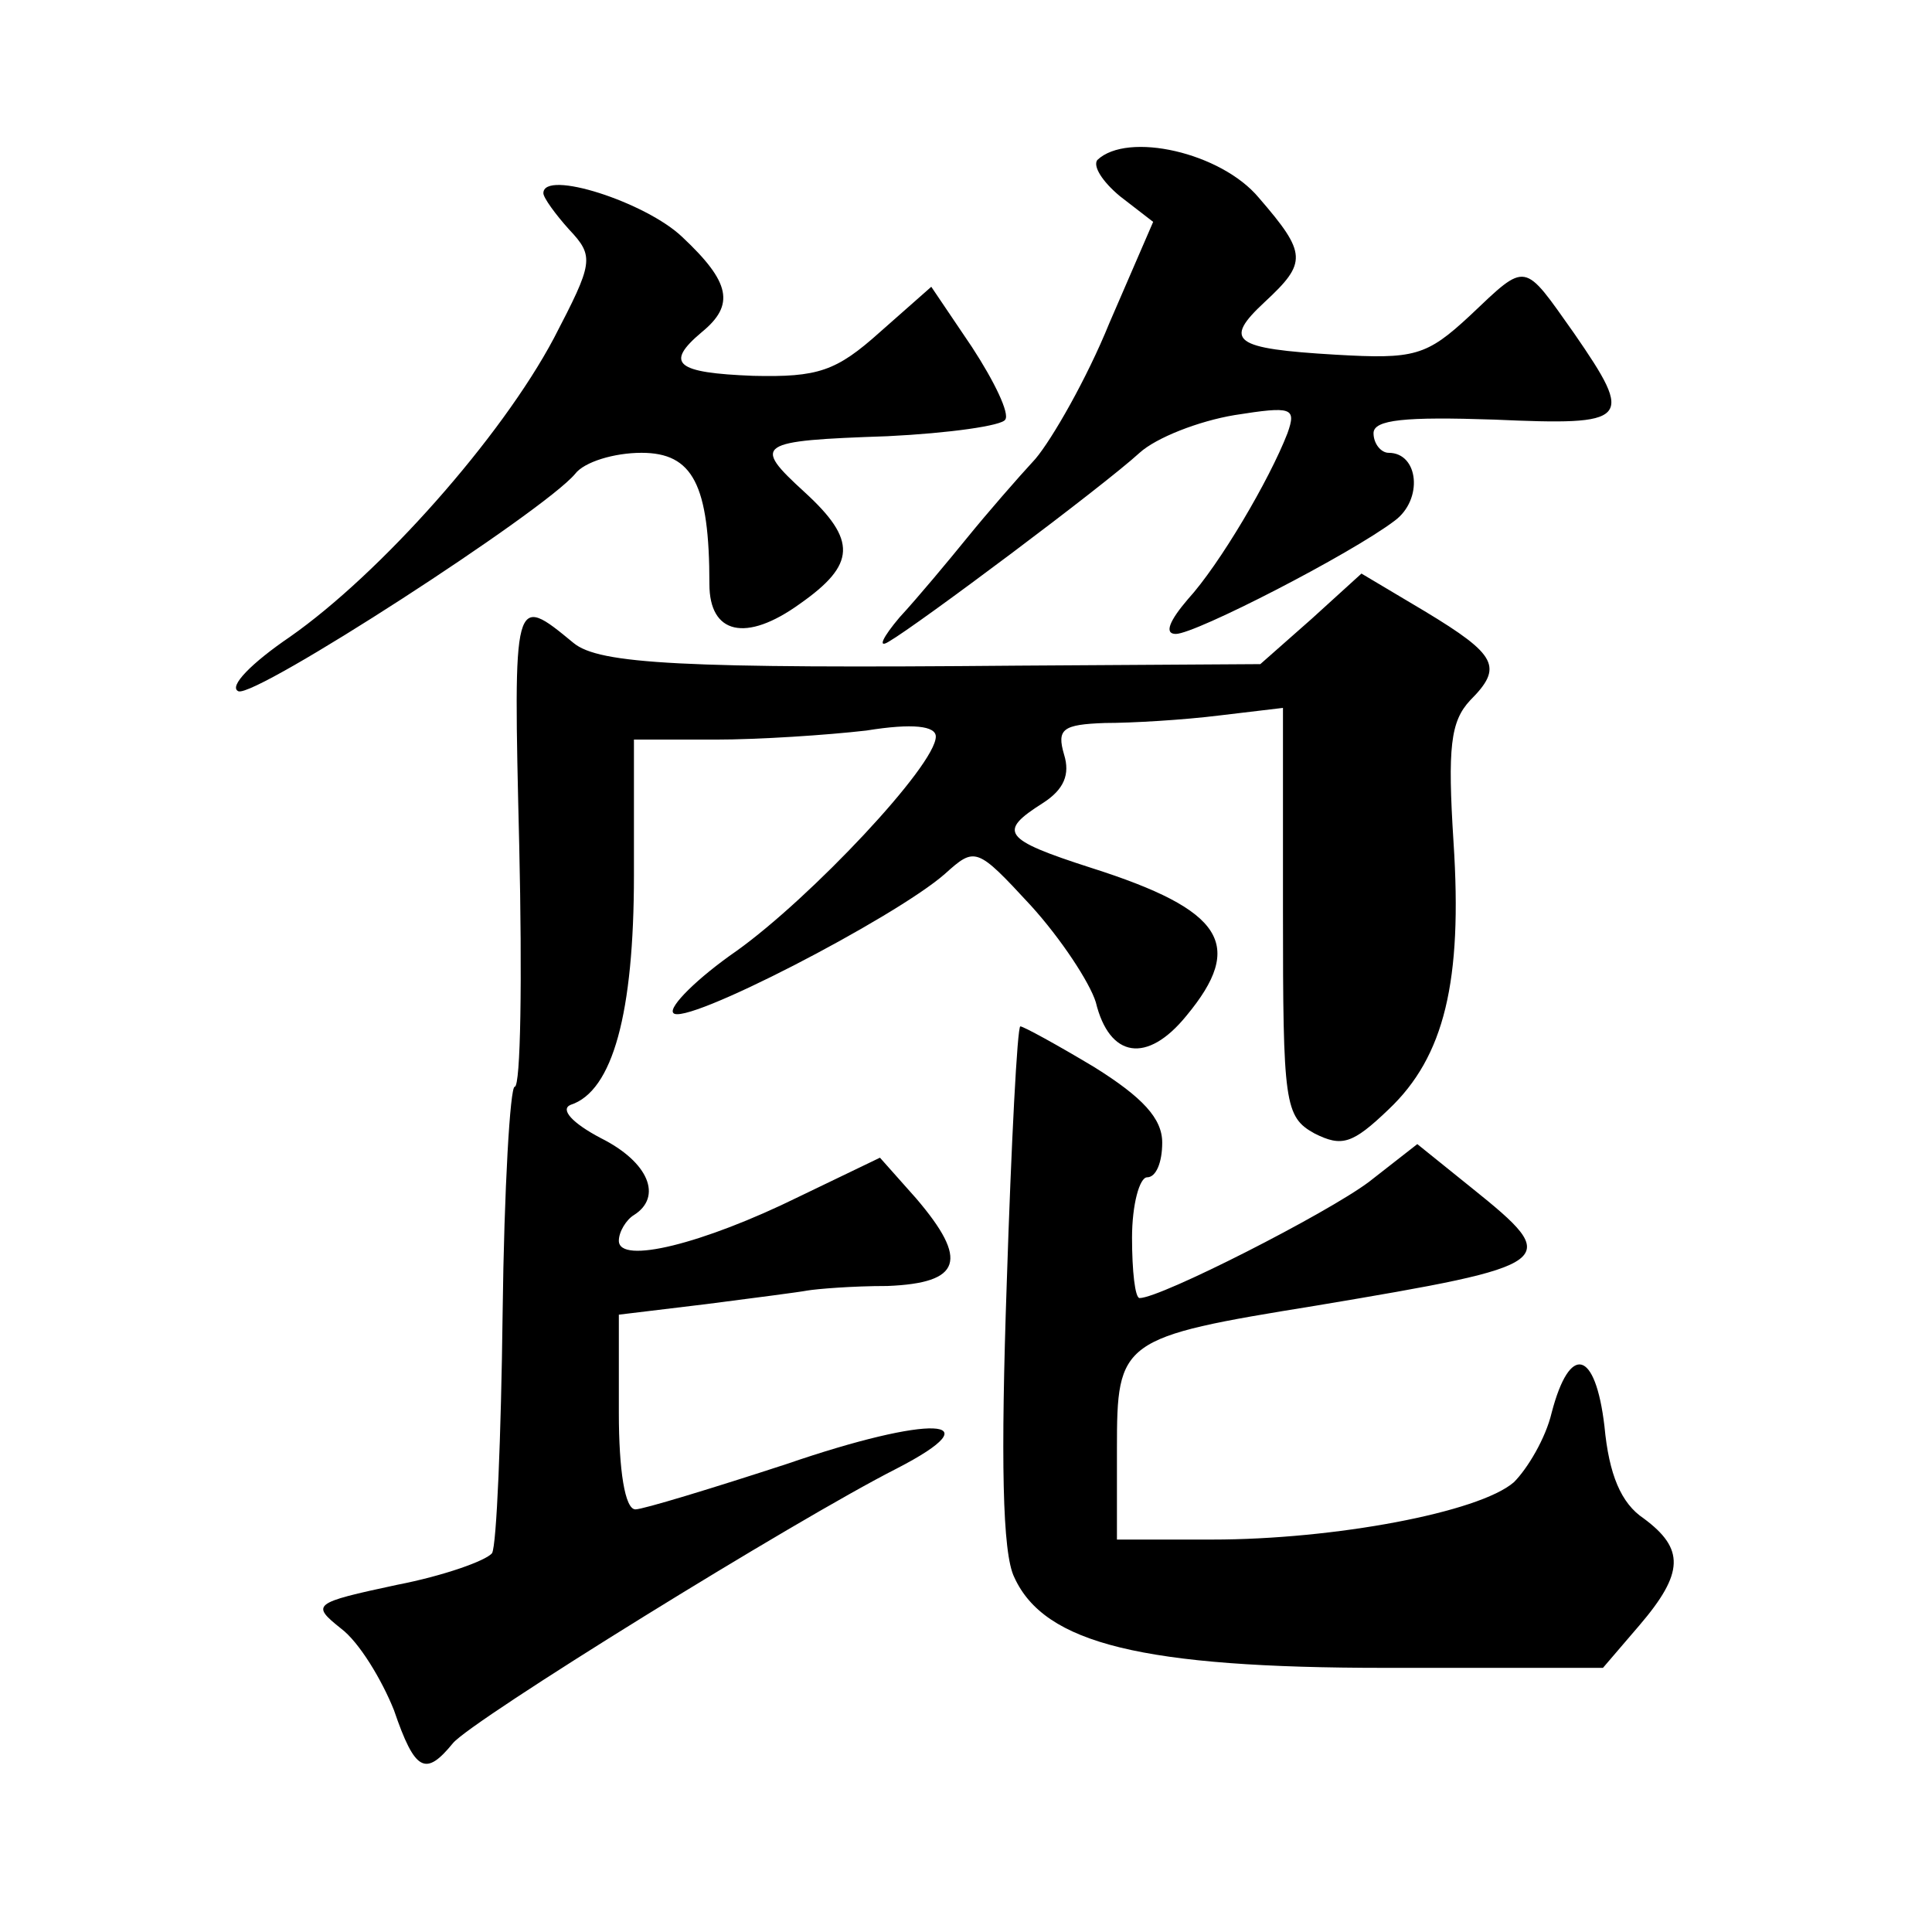
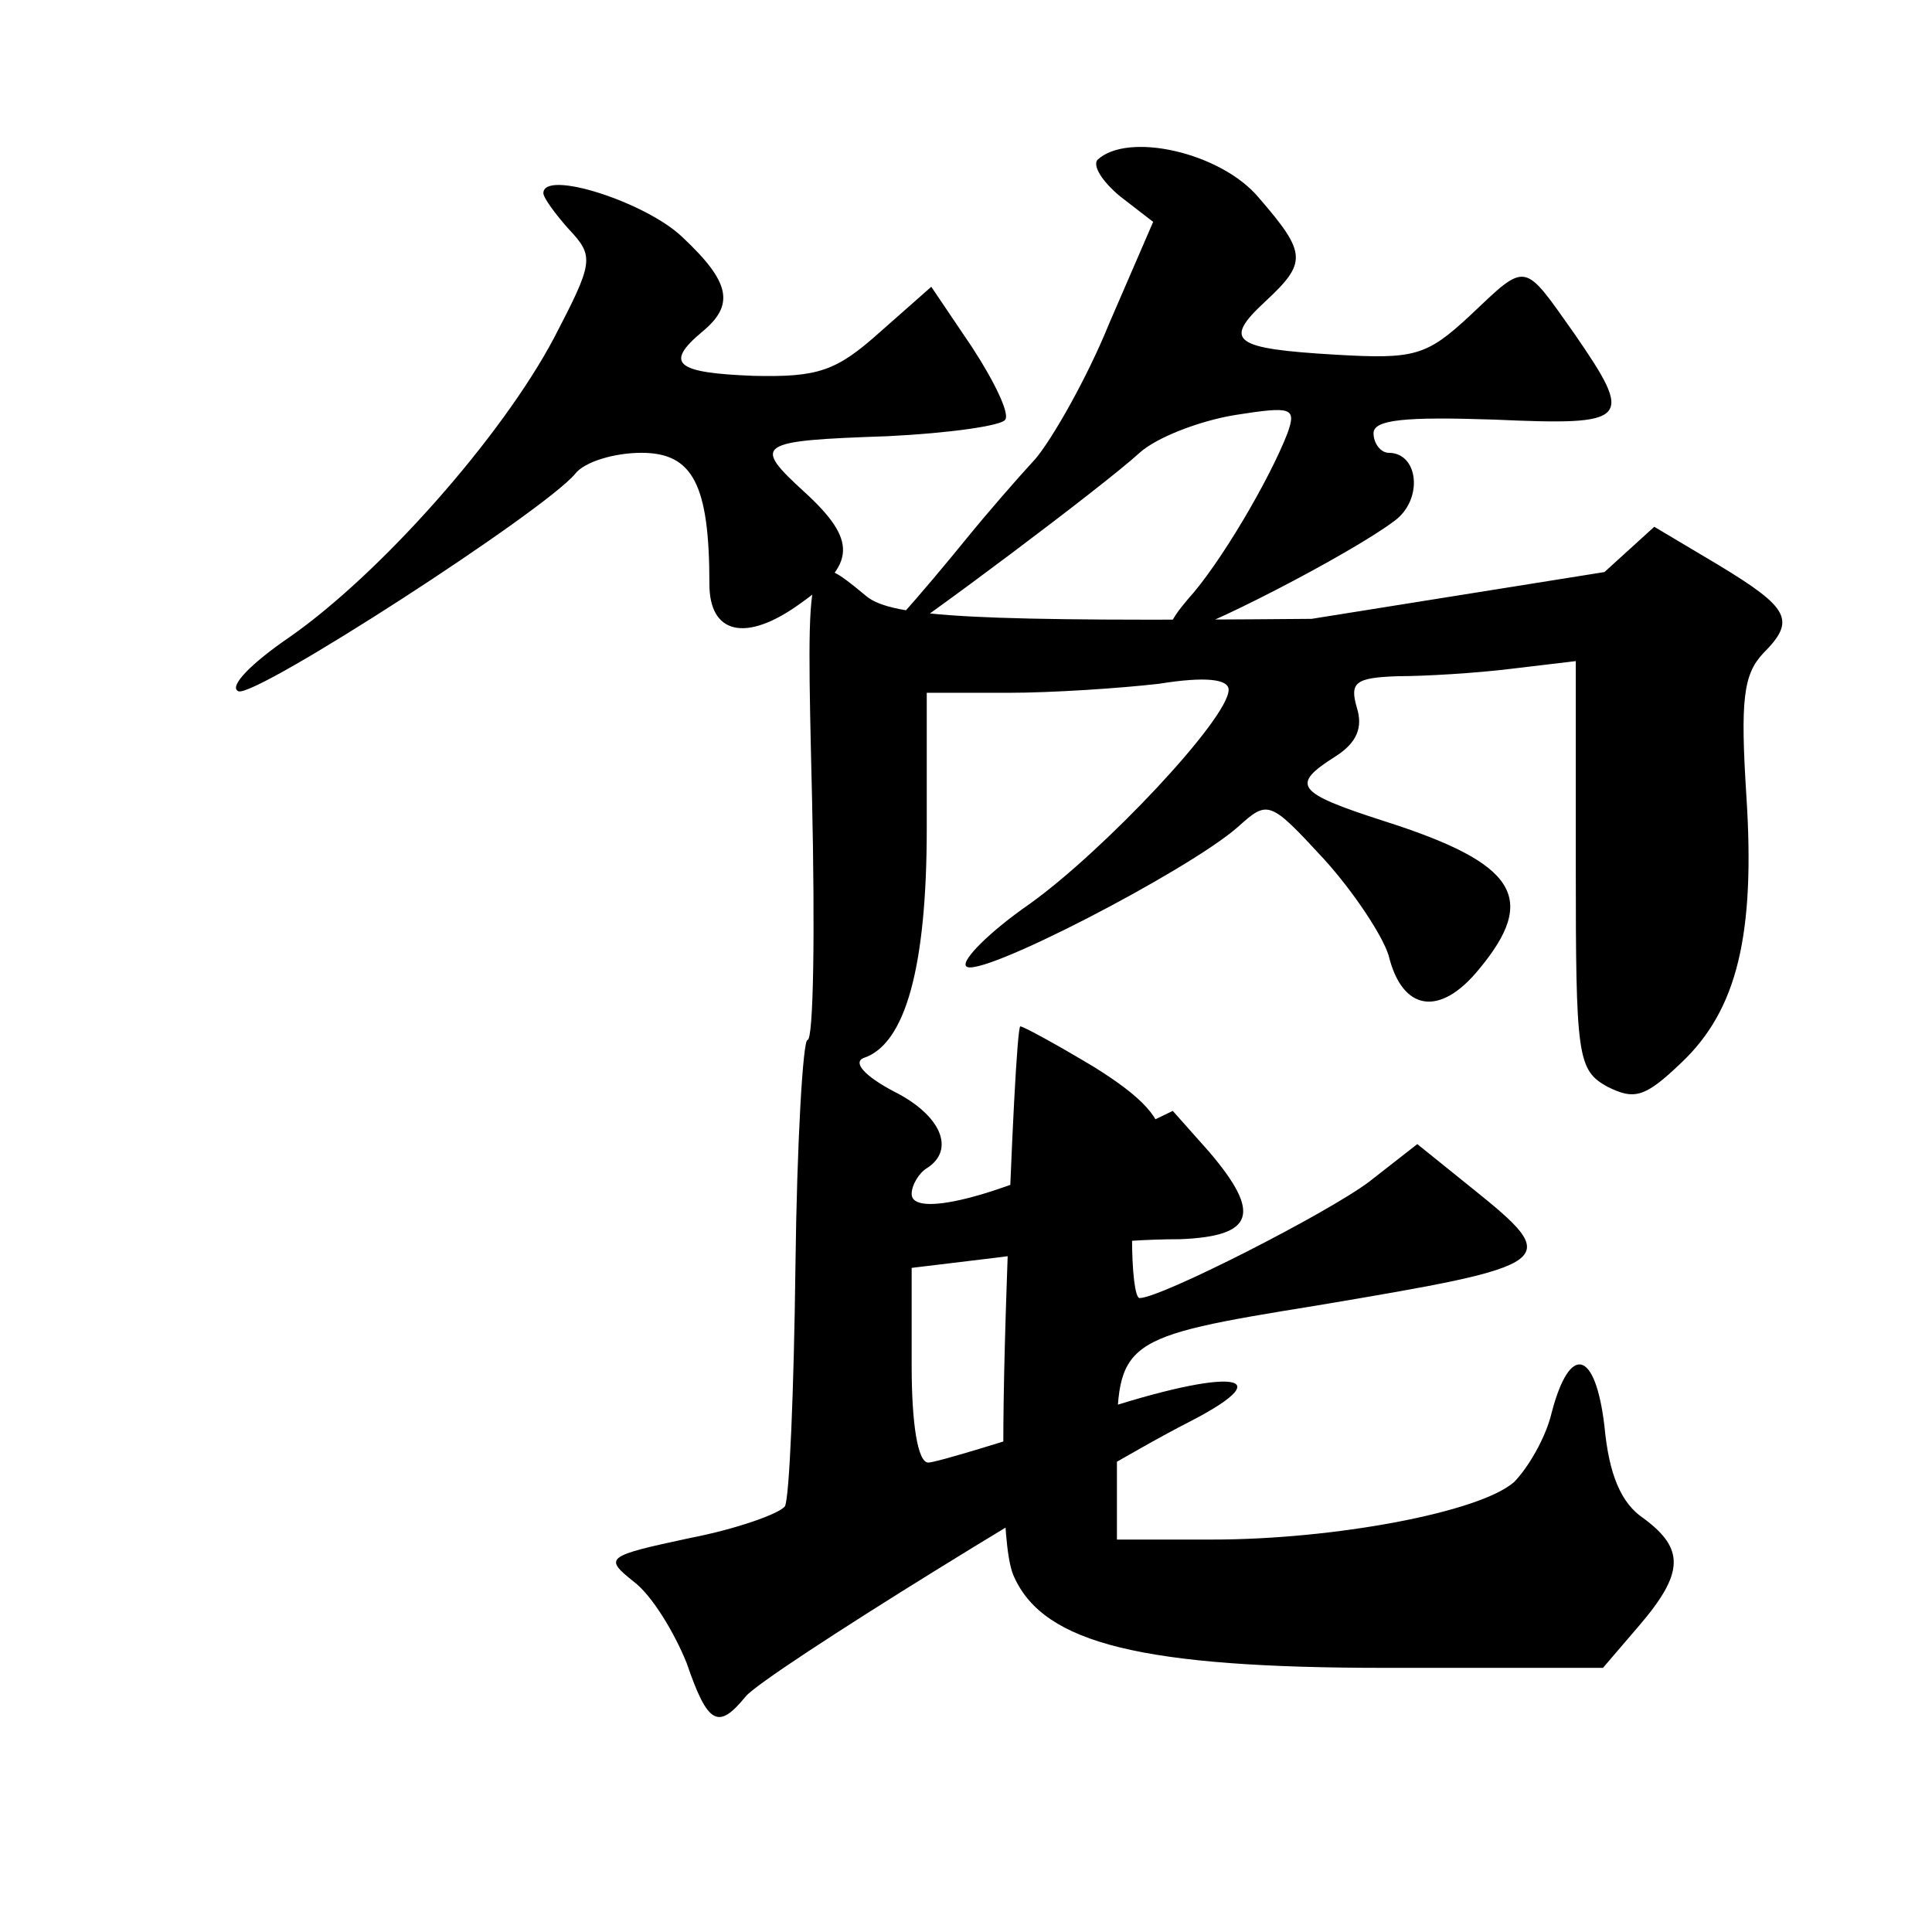
<svg xmlns="http://www.w3.org/2000/svg" version="1.0" width="128pt" height="128pt" viewBox="0 0 128 128" preserveAspectRatio="xMidYMid meet">
  <g transform="translate(0,128) scale(0.1,-0.1)" fill="#0" stroke="none">
-     <path d="M727 1174 c-3 -4 3 -14 15 -24 l22 -17 -29 -67 c-15 -37 -38 -77 -49 -90 -12 -13 -32 -36 -45 -52 -13 -16 -33 -40 -45 -53 -11 -13 -15 -21 -7 -16 19 11 142 103 166 125 11 10 39 21 63 25 38 6 41 5 35 -12 -12 -31 -45 -87 -66 -110 -12 -14 -16 -23 -8 -23 13 0 116 53 145 75 19 14 16 45 -4 45 -5 0 -10 6 -10 13 0 9 21 11 80 9 90 -4 93 -1 53 57 -34 48 -31 48 -69 12 -29 -27 -37 -29 -89 -26 -68 4 -75 9 -47 35 28 26 28 32 -4 69 -25 30 -87 44 -107 25z M360 1152 c0 -3 8 -14 17 -24 17 -18 16 -22 -10 -72 -35 -66 -115 -156 -175 -198 -25 -17 -41 -33 -34 -36 12 -4 202 119 223 144 6 8 26 14 44 14 34 0 45 -21 45 -87 0 -33 24 -39 60 -13 37 26 38 42 3 74 -35 32 -32 34 55 37 41 2 76 7 78 11 3 4 -7 25 -22 48 l-27 40 -34 -30 c-29 -26 -41 -30 -84 -29 -51 2 -59 8 -34 29 22 18 19 33 -13 63 -24 23 -92 45 -92 29z M869 870 l-34 -30 -160 -1 c-223 -2 -278 1 -295 15 -40 33 -40 33 -36 -134 2 -88 1 -160 -3 -160 -3 0 -7 -67 -8 -150 -1 -82 -4 -154 -7 -159 -4 -5 -32 -15 -63 -21 -56 -12 -57 -13 -37 -29 12 -9 27 -34 35 -54 14 -41 21 -44 39 -22 12 15 227 148 294 182 66 34 23 36 -73 3 -49 -16 -95 -30 -100 -30 -7 0 -11 26 -11 64 l0 65 58 7 c31 4 62 8 67 9 6 1 29 3 53 3 49 2 54 17 19 58 l-24 27 -54 -26 c-63 -31 -119 -45 -119 -29 0 6 5 14 10 17 19 12 10 35 -22 51 -19 10 -27 19 -20 22 28 9 42 61 42 152 l0 90 54 0 c29 0 74 3 100 6 31 5 46 3 46 -4 0 -19 -83 -107 -132 -142 -26 -18 -45 -37 -42 -41 6 -10 147 63 180 92 20 18 21 18 57 -21 20 -22 39 -51 43 -64 9 -37 34 -41 60 -9 39 47 25 70 -63 98 -59 19 -62 24 -32 43 14 9 18 19 14 32 -5 17 -1 20 27 21 18 0 52 2 76 5 l42 5 0 -135 c0 -127 1 -136 21 -147 18 -9 25 -7 49 16 37 35 49 85 43 177 -4 63 -2 80 11 94 22 22 18 30 -30 59 l-42 25 -33 -30z M667 430 c-4 -116 -3 -179 5 -195 20 -44 85 -60 246 -60 l144 0 24 28 c30 35 30 51 3 71 -15 10 -23 29 -26 61 -6 51 -23 55 -35 9 -4 -17 -16 -37 -25 -46 -23 -20 -119 -38 -200 -38 l-63 0 0 60 c0 72 2 74 132 95 161 27 164 29 103 78 l-36 29 -32 -25 c-28 -21 -138 -77 -152 -77 -3 0 -5 18 -5 40 0 22 5 40 10 40 6 0 10 10 10 23 0 16 -13 30 -45 50 -25 15 -47 27 -49 27 -2 0 -6 -77 -9 -170z" />
+     <path d="M727 1174 c-3 -4 3 -14 15 -24 l22 -17 -29 -67 c-15 -37 -38 -77 -49 -90 -12 -13 -32 -36 -45 -52 -13 -16 -33 -40 -45 -53 -11 -13 -15 -21 -7 -16 19 11 142 103 166 125 11 10 39 21 63 25 38 6 41 5 35 -12 -12 -31 -45 -87 -66 -110 -12 -14 -16 -23 -8 -23 13 0 116 53 145 75 19 14 16 45 -4 45 -5 0 -10 6 -10 13 0 9 21 11 80 9 90 -4 93 -1 53 57 -34 48 -31 48 -69 12 -29 -27 -37 -29 -89 -26 -68 4 -75 9 -47 35 28 26 28 32 -4 69 -25 30 -87 44 -107 25z M360 1152 c0 -3 8 -14 17 -24 17 -18 16 -22 -10 -72 -35 -66 -115 -156 -175 -198 -25 -17 -41 -33 -34 -36 12 -4 202 119 223 144 6 8 26 14 44 14 34 0 45 -21 45 -87 0 -33 24 -39 60 -13 37 26 38 42 3 74 -35 32 -32 34 55 37 41 2 76 7 78 11 3 4 -7 25 -22 48 l-27 40 -34 -30 c-29 -26 -41 -30 -84 -29 -51 2 -59 8 -34 29 22 18 19 33 -13 63 -24 23 -92 45 -92 29z M869 870 c-223 -2 -278 1 -295 15 -40 33 -40 33 -36 -134 2 -88 1 -160 -3 -160 -3 0 -7 -67 -8 -150 -1 -82 -4 -154 -7 -159 -4 -5 -32 -15 -63 -21 -56 -12 -57 -13 -37 -29 12 -9 27 -34 35 -54 14 -41 21 -44 39 -22 12 15 227 148 294 182 66 34 23 36 -73 3 -49 -16 -95 -30 -100 -30 -7 0 -11 26 -11 64 l0 65 58 7 c31 4 62 8 67 9 6 1 29 3 53 3 49 2 54 17 19 58 l-24 27 -54 -26 c-63 -31 -119 -45 -119 -29 0 6 5 14 10 17 19 12 10 35 -22 51 -19 10 -27 19 -20 22 28 9 42 61 42 152 l0 90 54 0 c29 0 74 3 100 6 31 5 46 3 46 -4 0 -19 -83 -107 -132 -142 -26 -18 -45 -37 -42 -41 6 -10 147 63 180 92 20 18 21 18 57 -21 20 -22 39 -51 43 -64 9 -37 34 -41 60 -9 39 47 25 70 -63 98 -59 19 -62 24 -32 43 14 9 18 19 14 32 -5 17 -1 20 27 21 18 0 52 2 76 5 l42 5 0 -135 c0 -127 1 -136 21 -147 18 -9 25 -7 49 16 37 35 49 85 43 177 -4 63 -2 80 11 94 22 22 18 30 -30 59 l-42 25 -33 -30z M667 430 c-4 -116 -3 -179 5 -195 20 -44 85 -60 246 -60 l144 0 24 28 c30 35 30 51 3 71 -15 10 -23 29 -26 61 -6 51 -23 55 -35 9 -4 -17 -16 -37 -25 -46 -23 -20 -119 -38 -200 -38 l-63 0 0 60 c0 72 2 74 132 95 161 27 164 29 103 78 l-36 29 -32 -25 c-28 -21 -138 -77 -152 -77 -3 0 -5 18 -5 40 0 22 5 40 10 40 6 0 10 10 10 23 0 16 -13 30 -45 50 -25 15 -47 27 -49 27 -2 0 -6 -77 -9 -170z" />
  </g>
</svg>